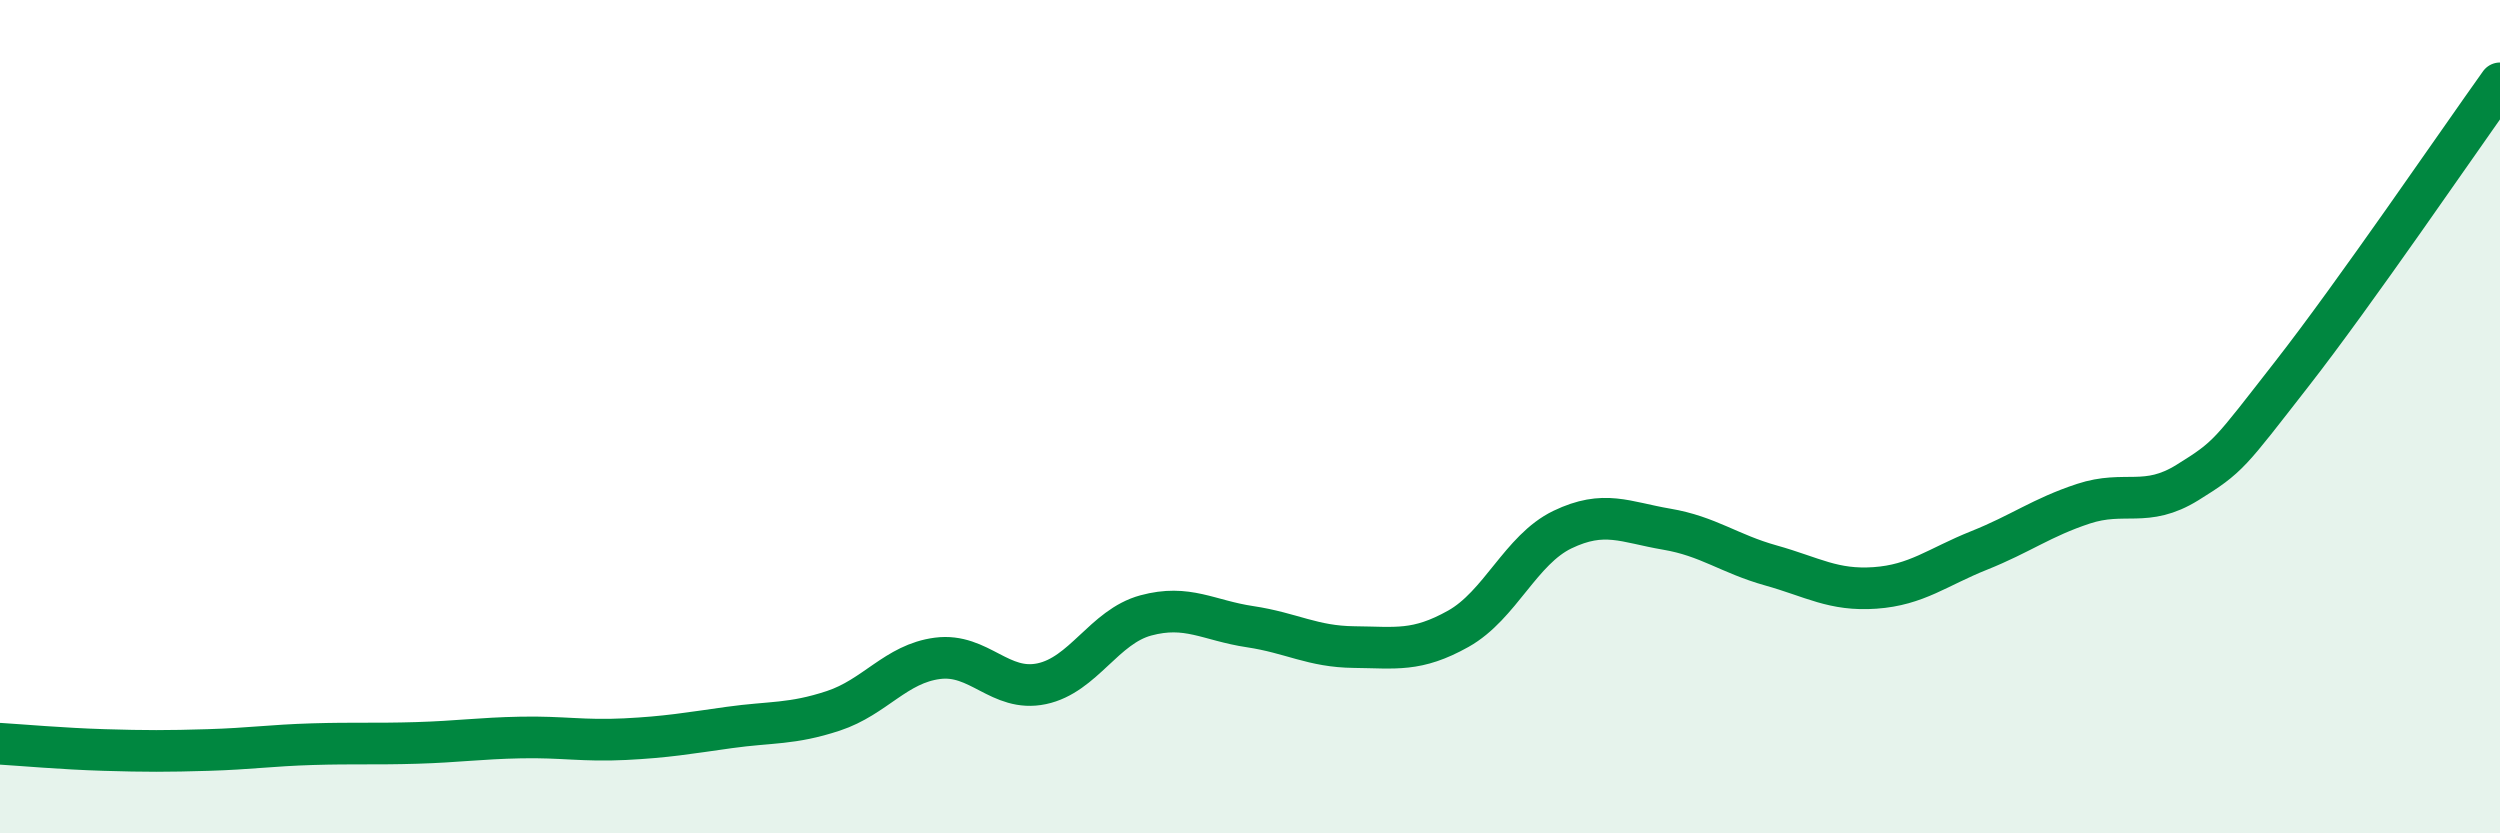
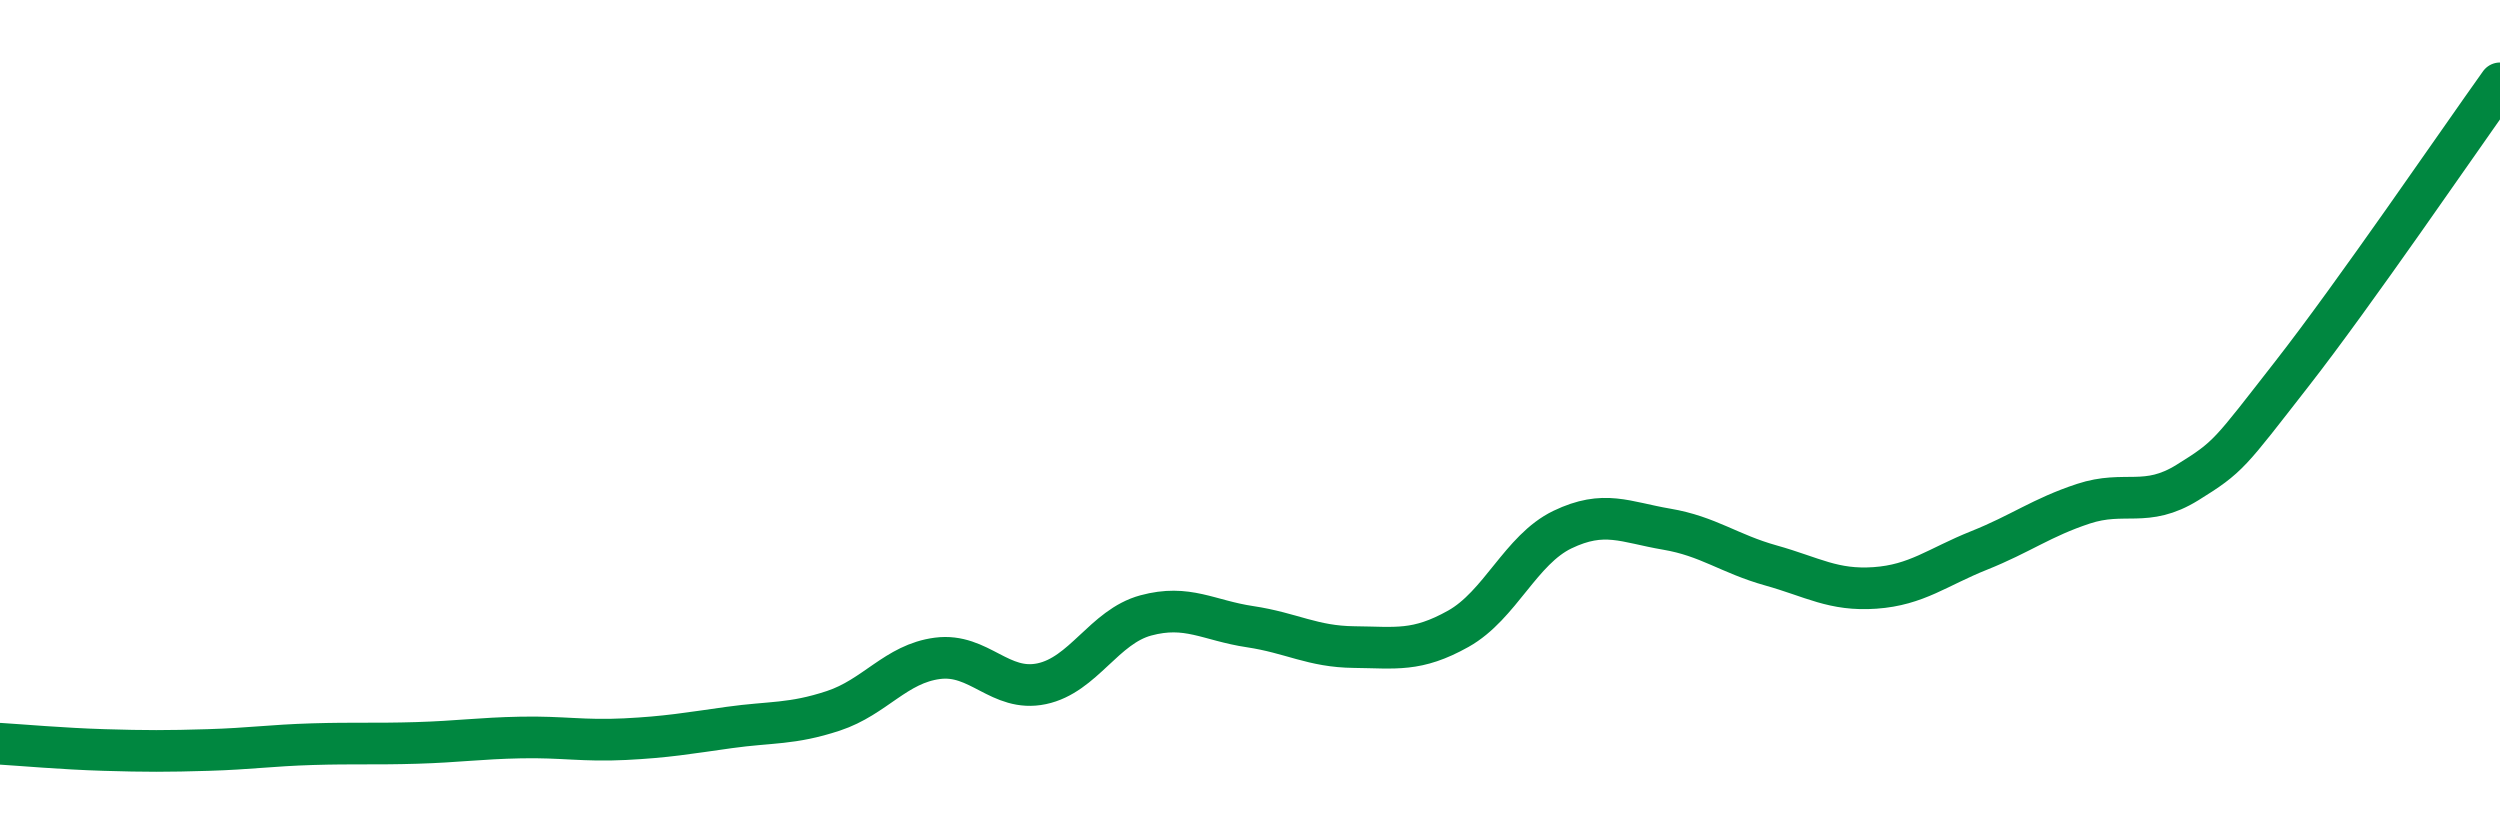
<svg xmlns="http://www.w3.org/2000/svg" width="60" height="20" viewBox="0 0 60 20">
-   <path d="M 0,17.85 C 0.5,17.88 1.5,17.97 2.5,18 C 3.5,18.03 4,18.03 5,18 C 6,17.97 6.5,17.89 7.5,17.86 C 8.5,17.83 9,17.86 10,17.83 C 11,17.8 11.5,17.72 12.5,17.7 C 13.5,17.68 14,17.79 15,17.74 C 16,17.69 16.5,17.6 17.5,17.46 C 18.5,17.32 19,17.39 20,17.06 C 21,16.73 21.5,15.93 22.5,15.8 C 23.5,15.67 24,16.62 25,16.41 C 26,16.2 26.5,15.04 27.5,14.77 C 28.5,14.5 29,14.89 30,15.04 C 31,15.19 31.5,15.52 32.5,15.53 C 33.5,15.54 34,15.65 35,15.09 C 36,14.53 36.5,13.19 37.5,12.71 C 38.5,12.23 39,12.53 40,12.7 C 41,12.87 41.5,13.29 42.5,13.57 C 43.5,13.85 44,14.18 45,14.11 C 46,14.04 46.5,13.61 47.5,13.21 C 48.5,12.81 49,12.42 50,12.09 C 51,11.76 51.5,12.2 52.5,11.58 C 53.5,10.96 53.5,10.9 55,8.98 C 56.5,7.06 59,3.4 60,2L60 20L0 20Z" fill="#008740" opacity="0.1" stroke-linecap="round" stroke-linejoin="round" />
  <path d="M 0,17.85 C 0.5,17.88 1.5,17.97 2.5,18 C 3.5,18.03 4,18.03 5,18 C 6,17.97 6.5,17.89 7.5,17.86 C 8.5,17.83 9,17.86 10,17.83 C 11,17.8 11.5,17.72 12.5,17.7 C 13.5,17.68 14,17.79 15,17.74 C 16,17.69 16.5,17.6 17.5,17.46 C 18.5,17.32 19,17.39 20,17.06 C 21,16.73 21.5,15.93 22.5,15.8 C 23.5,15.67 24,16.62 25,16.41 C 26,16.2 26.5,15.04 27.5,14.77 C 28.5,14.5 29,14.89 30,15.04 C 31,15.19 31.5,15.52 32.5,15.53 C 33.5,15.54 34,15.65 35,15.09 C 36,14.53 36.5,13.19 37.5,12.71 C 38.5,12.23 39,12.53 40,12.7 C 41,12.87 41.5,13.29 42.5,13.57 C 43.5,13.85 44,14.18 45,14.11 C 46,14.04 46.5,13.61 47.5,13.21 C 48.5,12.81 49,12.42 50,12.09 C 51,11.76 51.5,12.2 52.5,11.58 C 53.5,10.96 53.5,10.9 55,8.98 C 56.5,7.06 59,3.4 60,2" stroke="#008740" stroke-width="1" fill="none" stroke-linecap="round" stroke-linejoin="round" />
</svg>